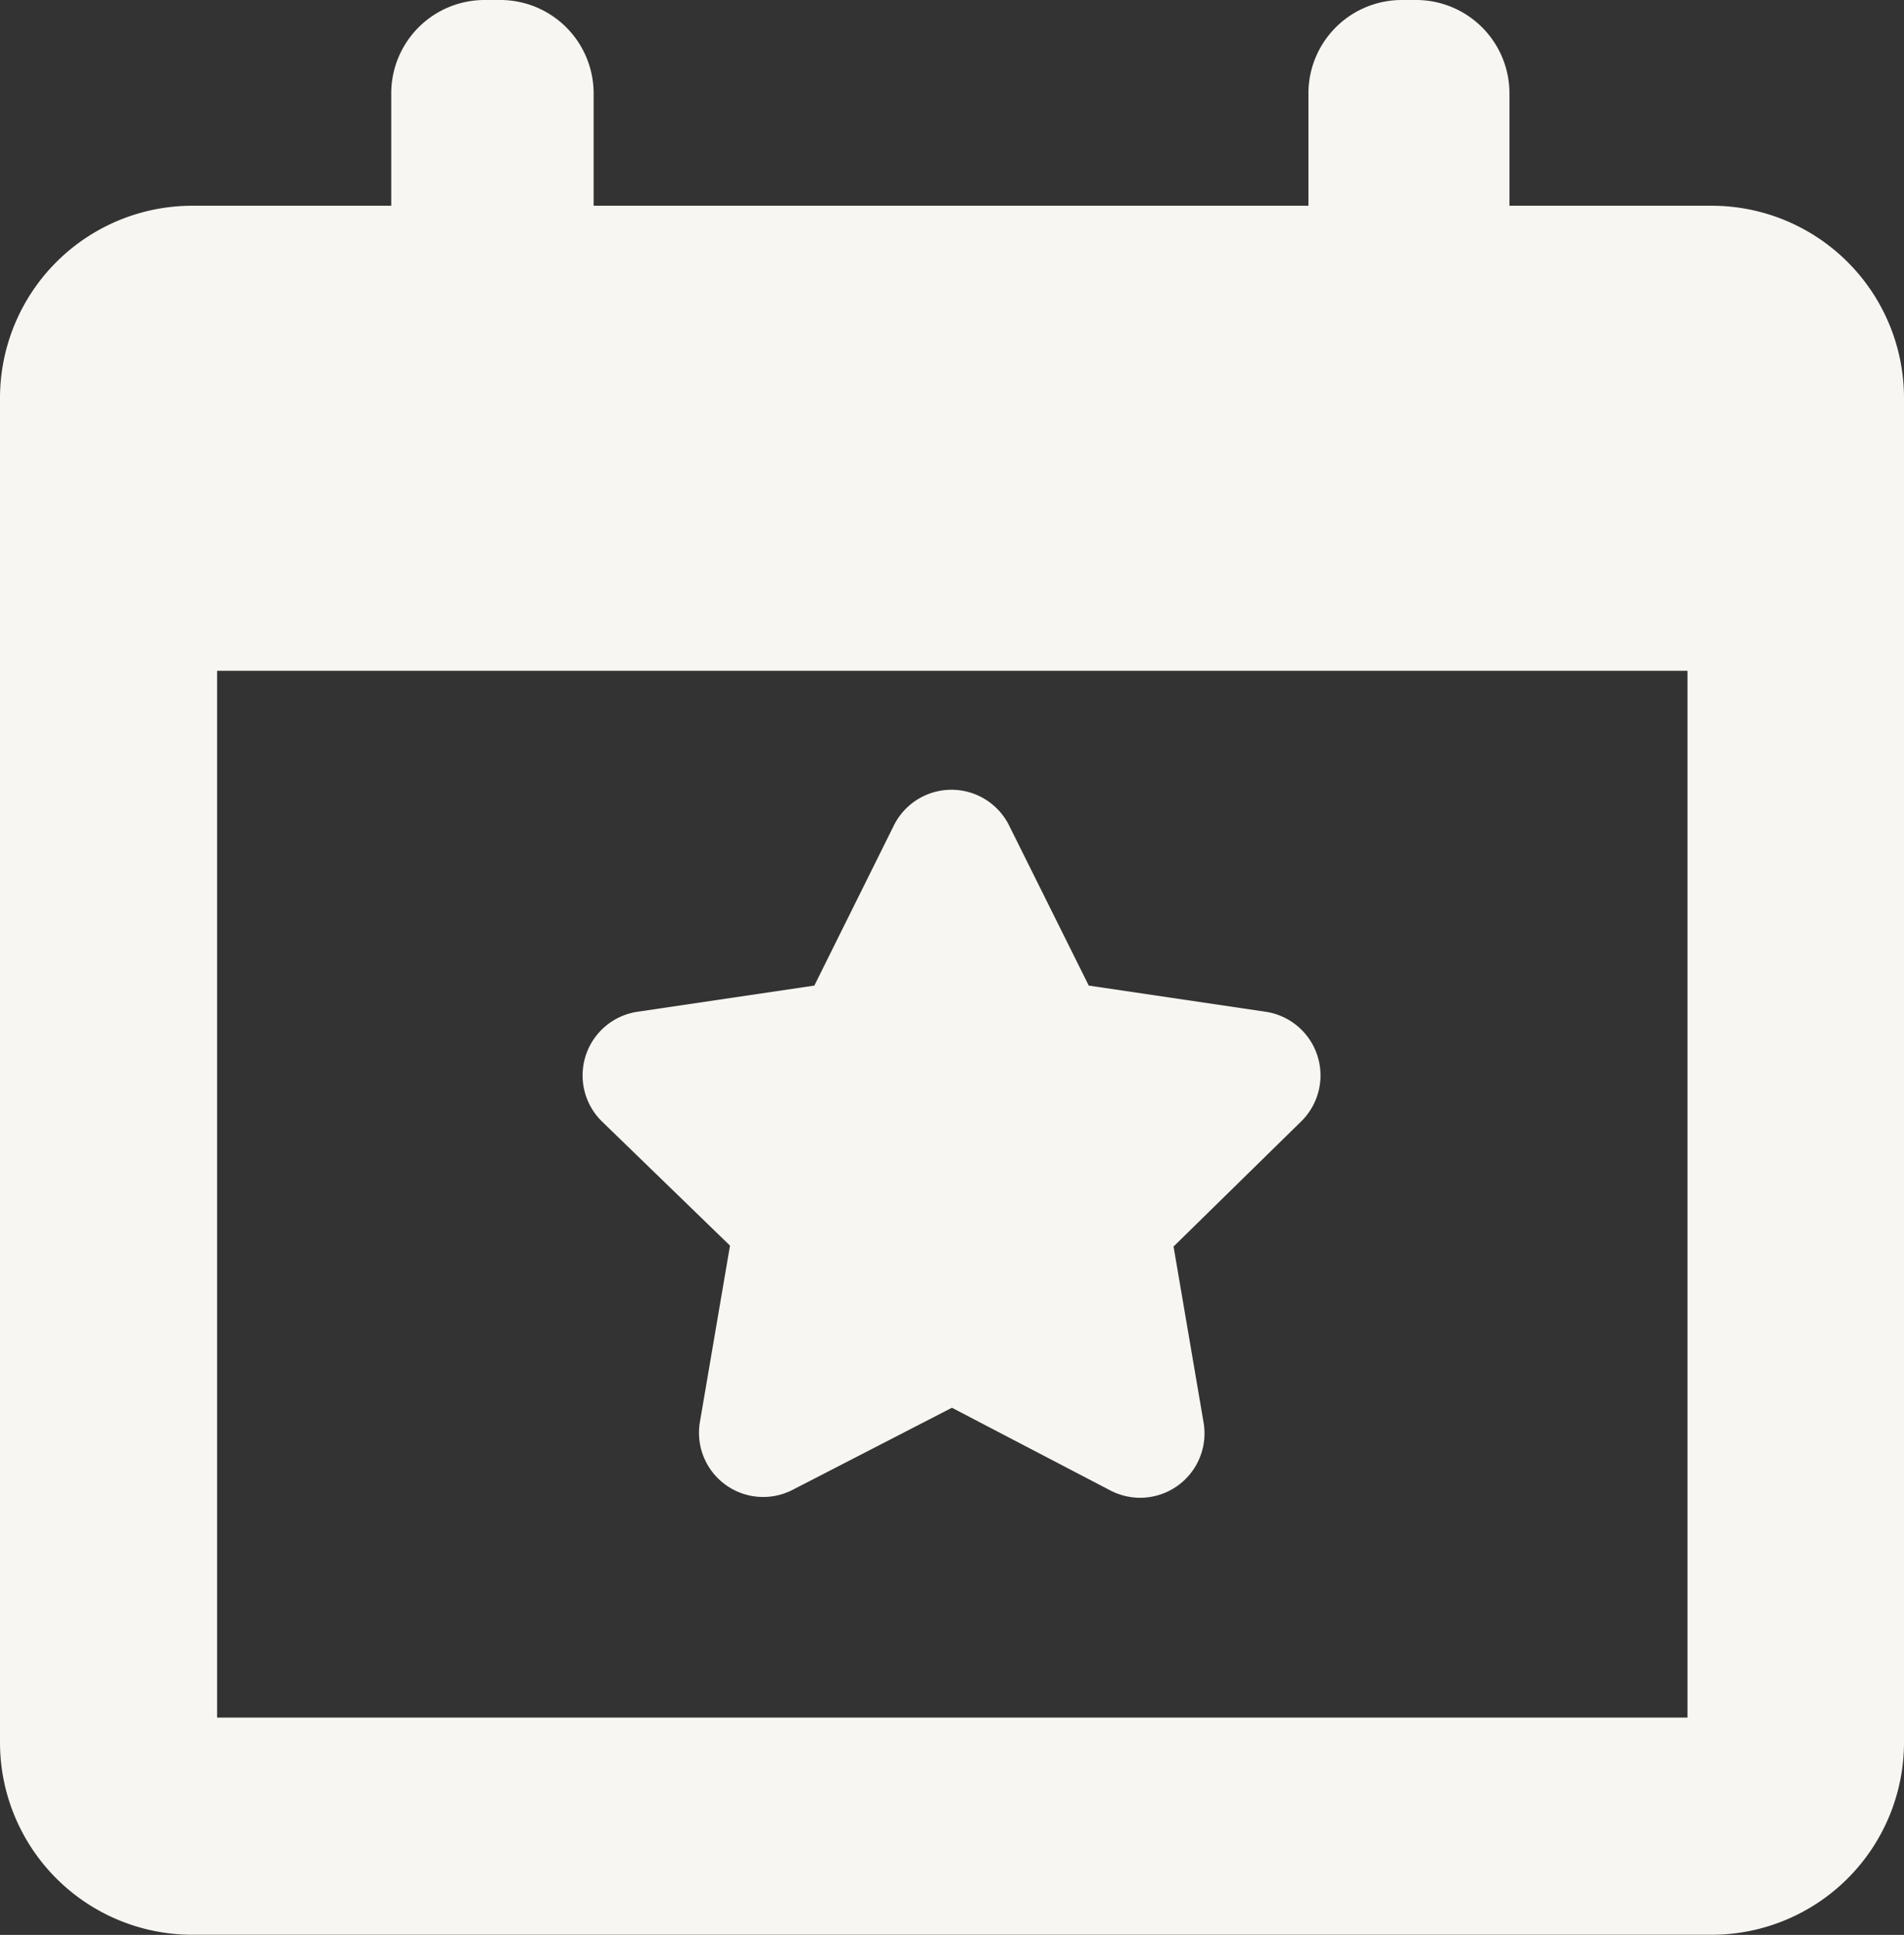
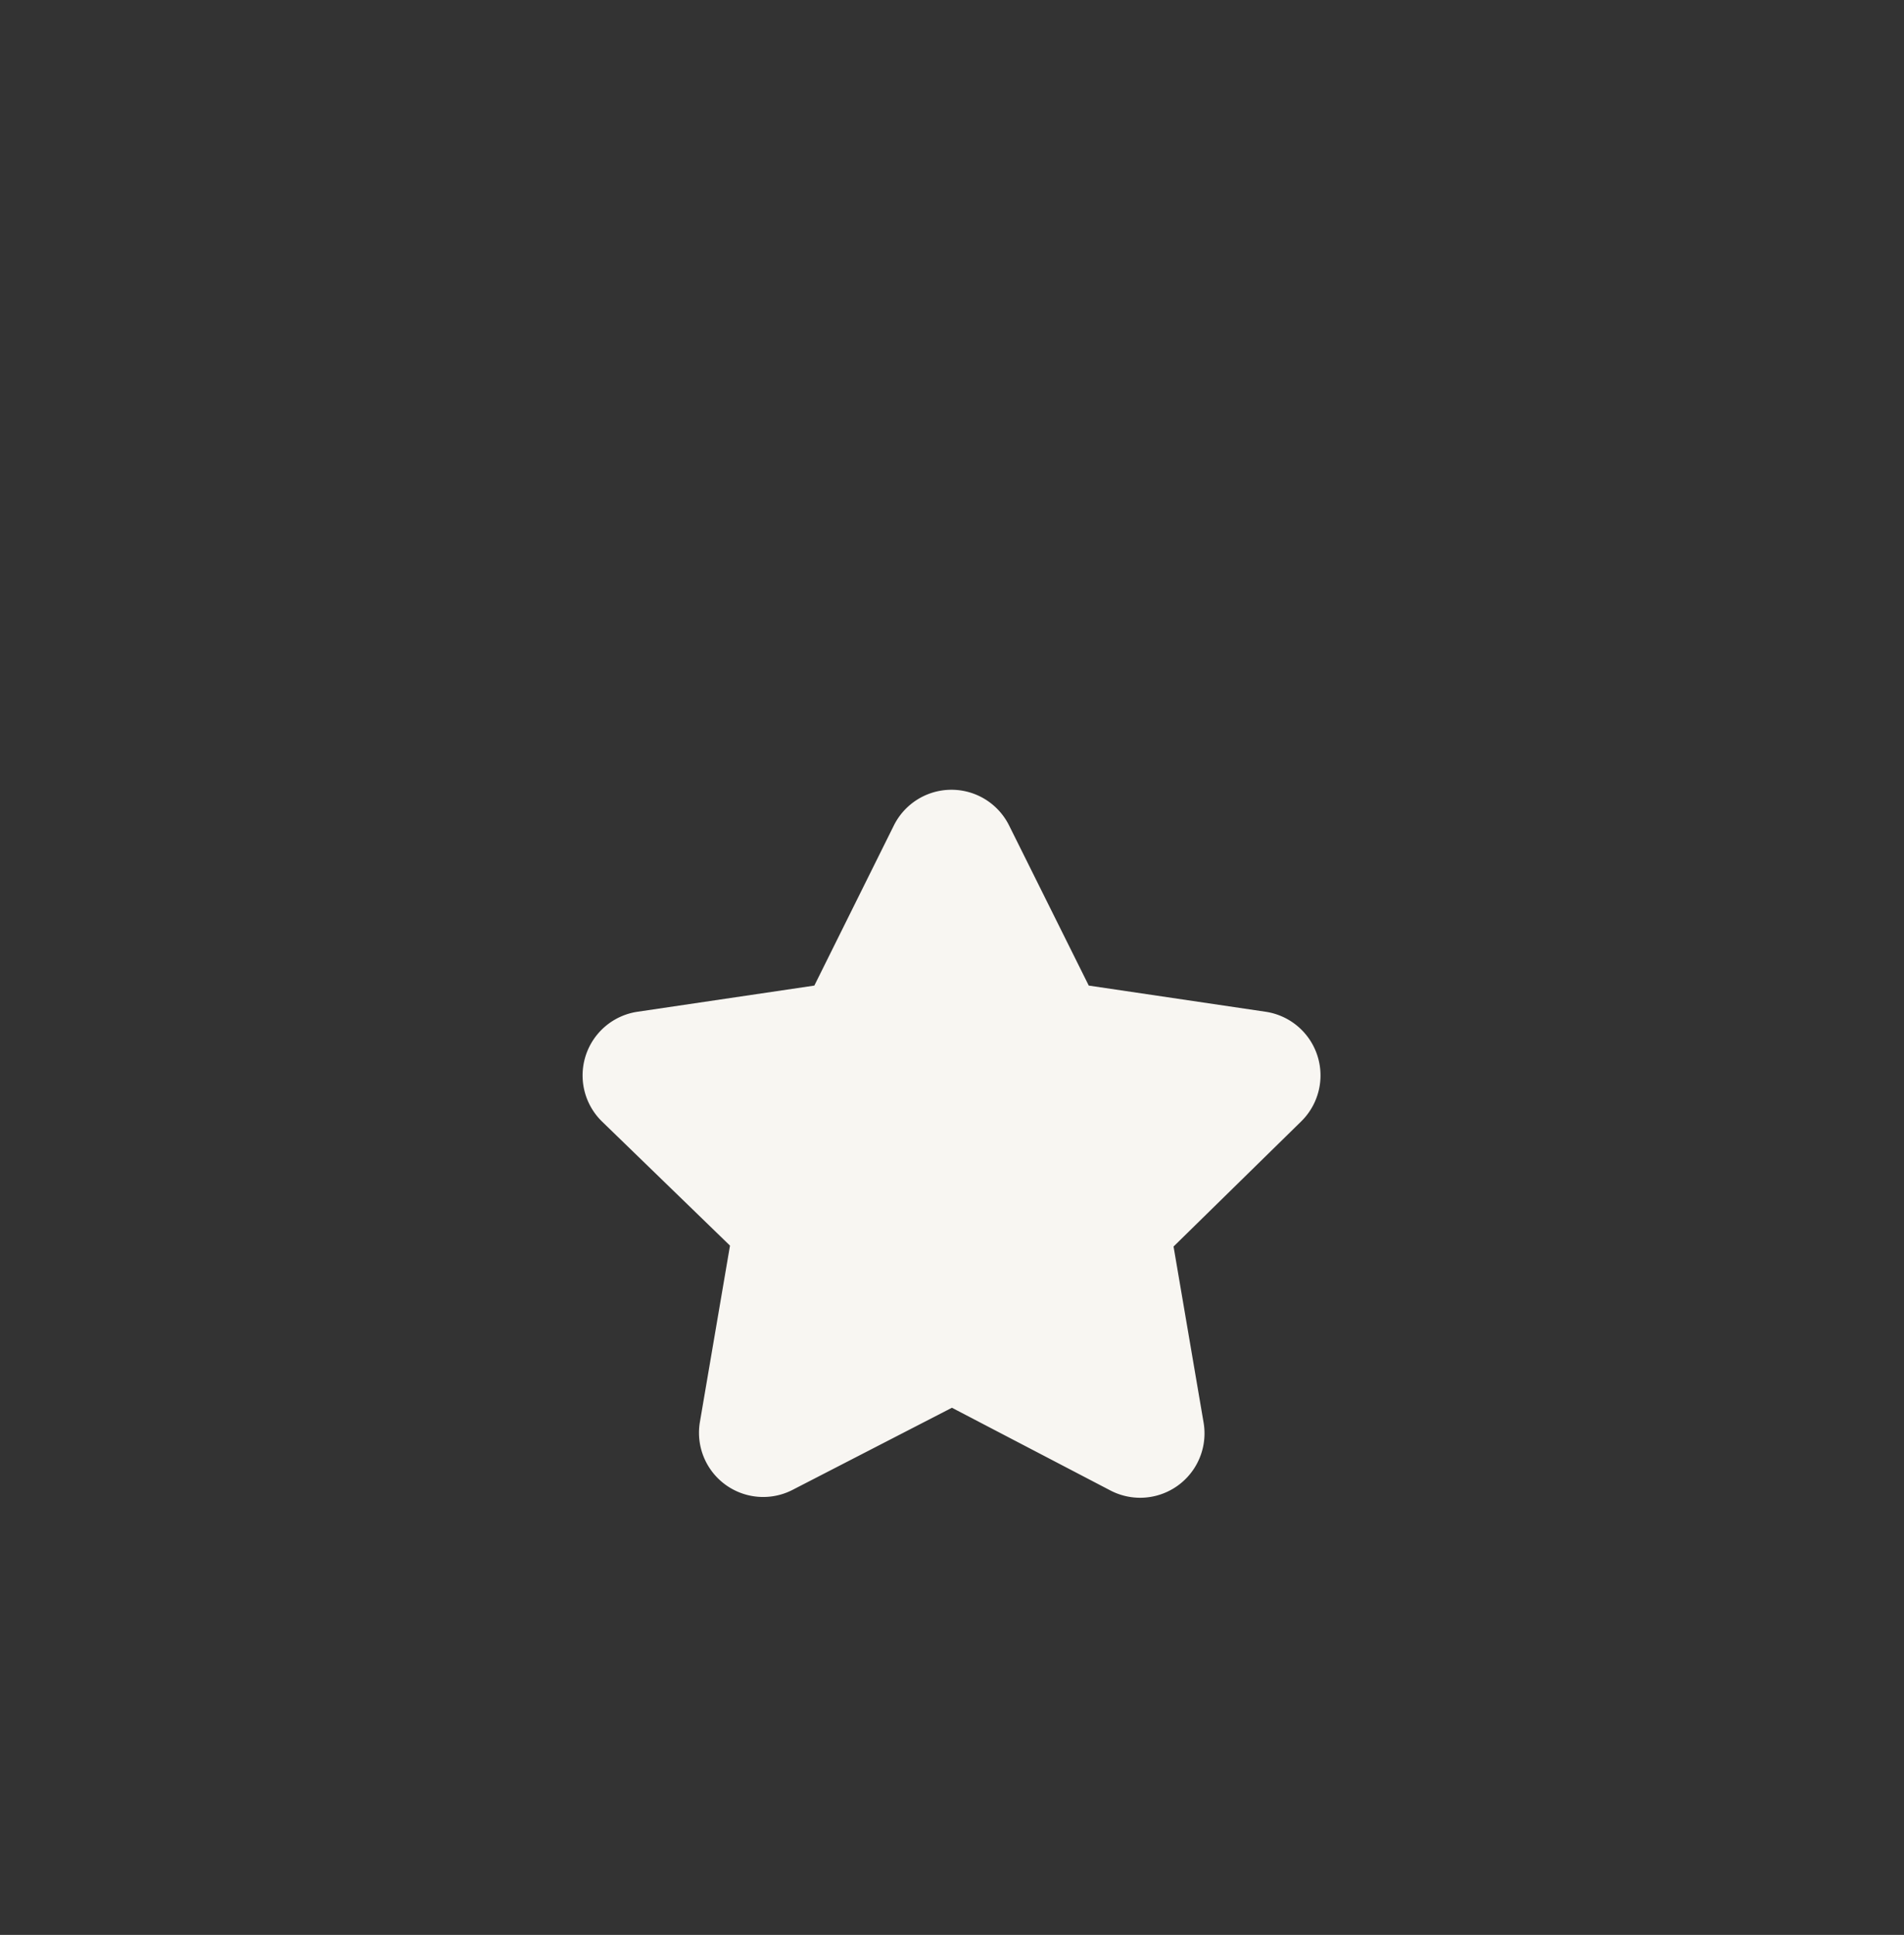
<svg xmlns="http://www.w3.org/2000/svg" width="12.663" height="12.865" viewBox="0 0 12.663 12.865">
  <rect x="0" y="0" width="12.663" height="12.865" fill="#333333" stroke="none" />
  <defs>
    <style>.a{fill:#f8f6f2;}</style>
  </defs>
  <g transform="translate(-0.977)">
    <g transform="translate(0.977)">
      <path class="a" d="M39.577,53.922l-.2,1.172a.427.427,0,0,0,.62.45L41.053,55l1.054.55a.428.428,0,0,0,.62-.45l-.2-1.172.849-.832a.428.428,0,0,0-.237-.729l-1.176-.174-.53-1.065a.428.428,0,0,0-.766,0l-.529,1.065-1.176.174a.428.428,0,0,0-.237.729Z" transform="translate(-34.722 -45.64)" />
-       <path class="a" d="M12.363,1.368H11.016V.621A.621.621,0,0,0,10.4,0h-.1a.621.621,0,0,0-.621.621v.747H4.925V.621A.621.621,0,0,0,4.3,0h-.1a.621.621,0,0,0-.621.621v.747H2.254A1.279,1.279,0,0,0,.977,2.645v8.942a1.279,1.279,0,0,0,1.277,1.277H12.363a1.279,1.279,0,0,0,1.277-1.277V2.645A1.279,1.279,0,0,0,12.363,1.368ZM12.2,11.42H2.421V4.46H12.2Z" transform="translate(-0.977)" />
    </g>
  </g>
</svg>